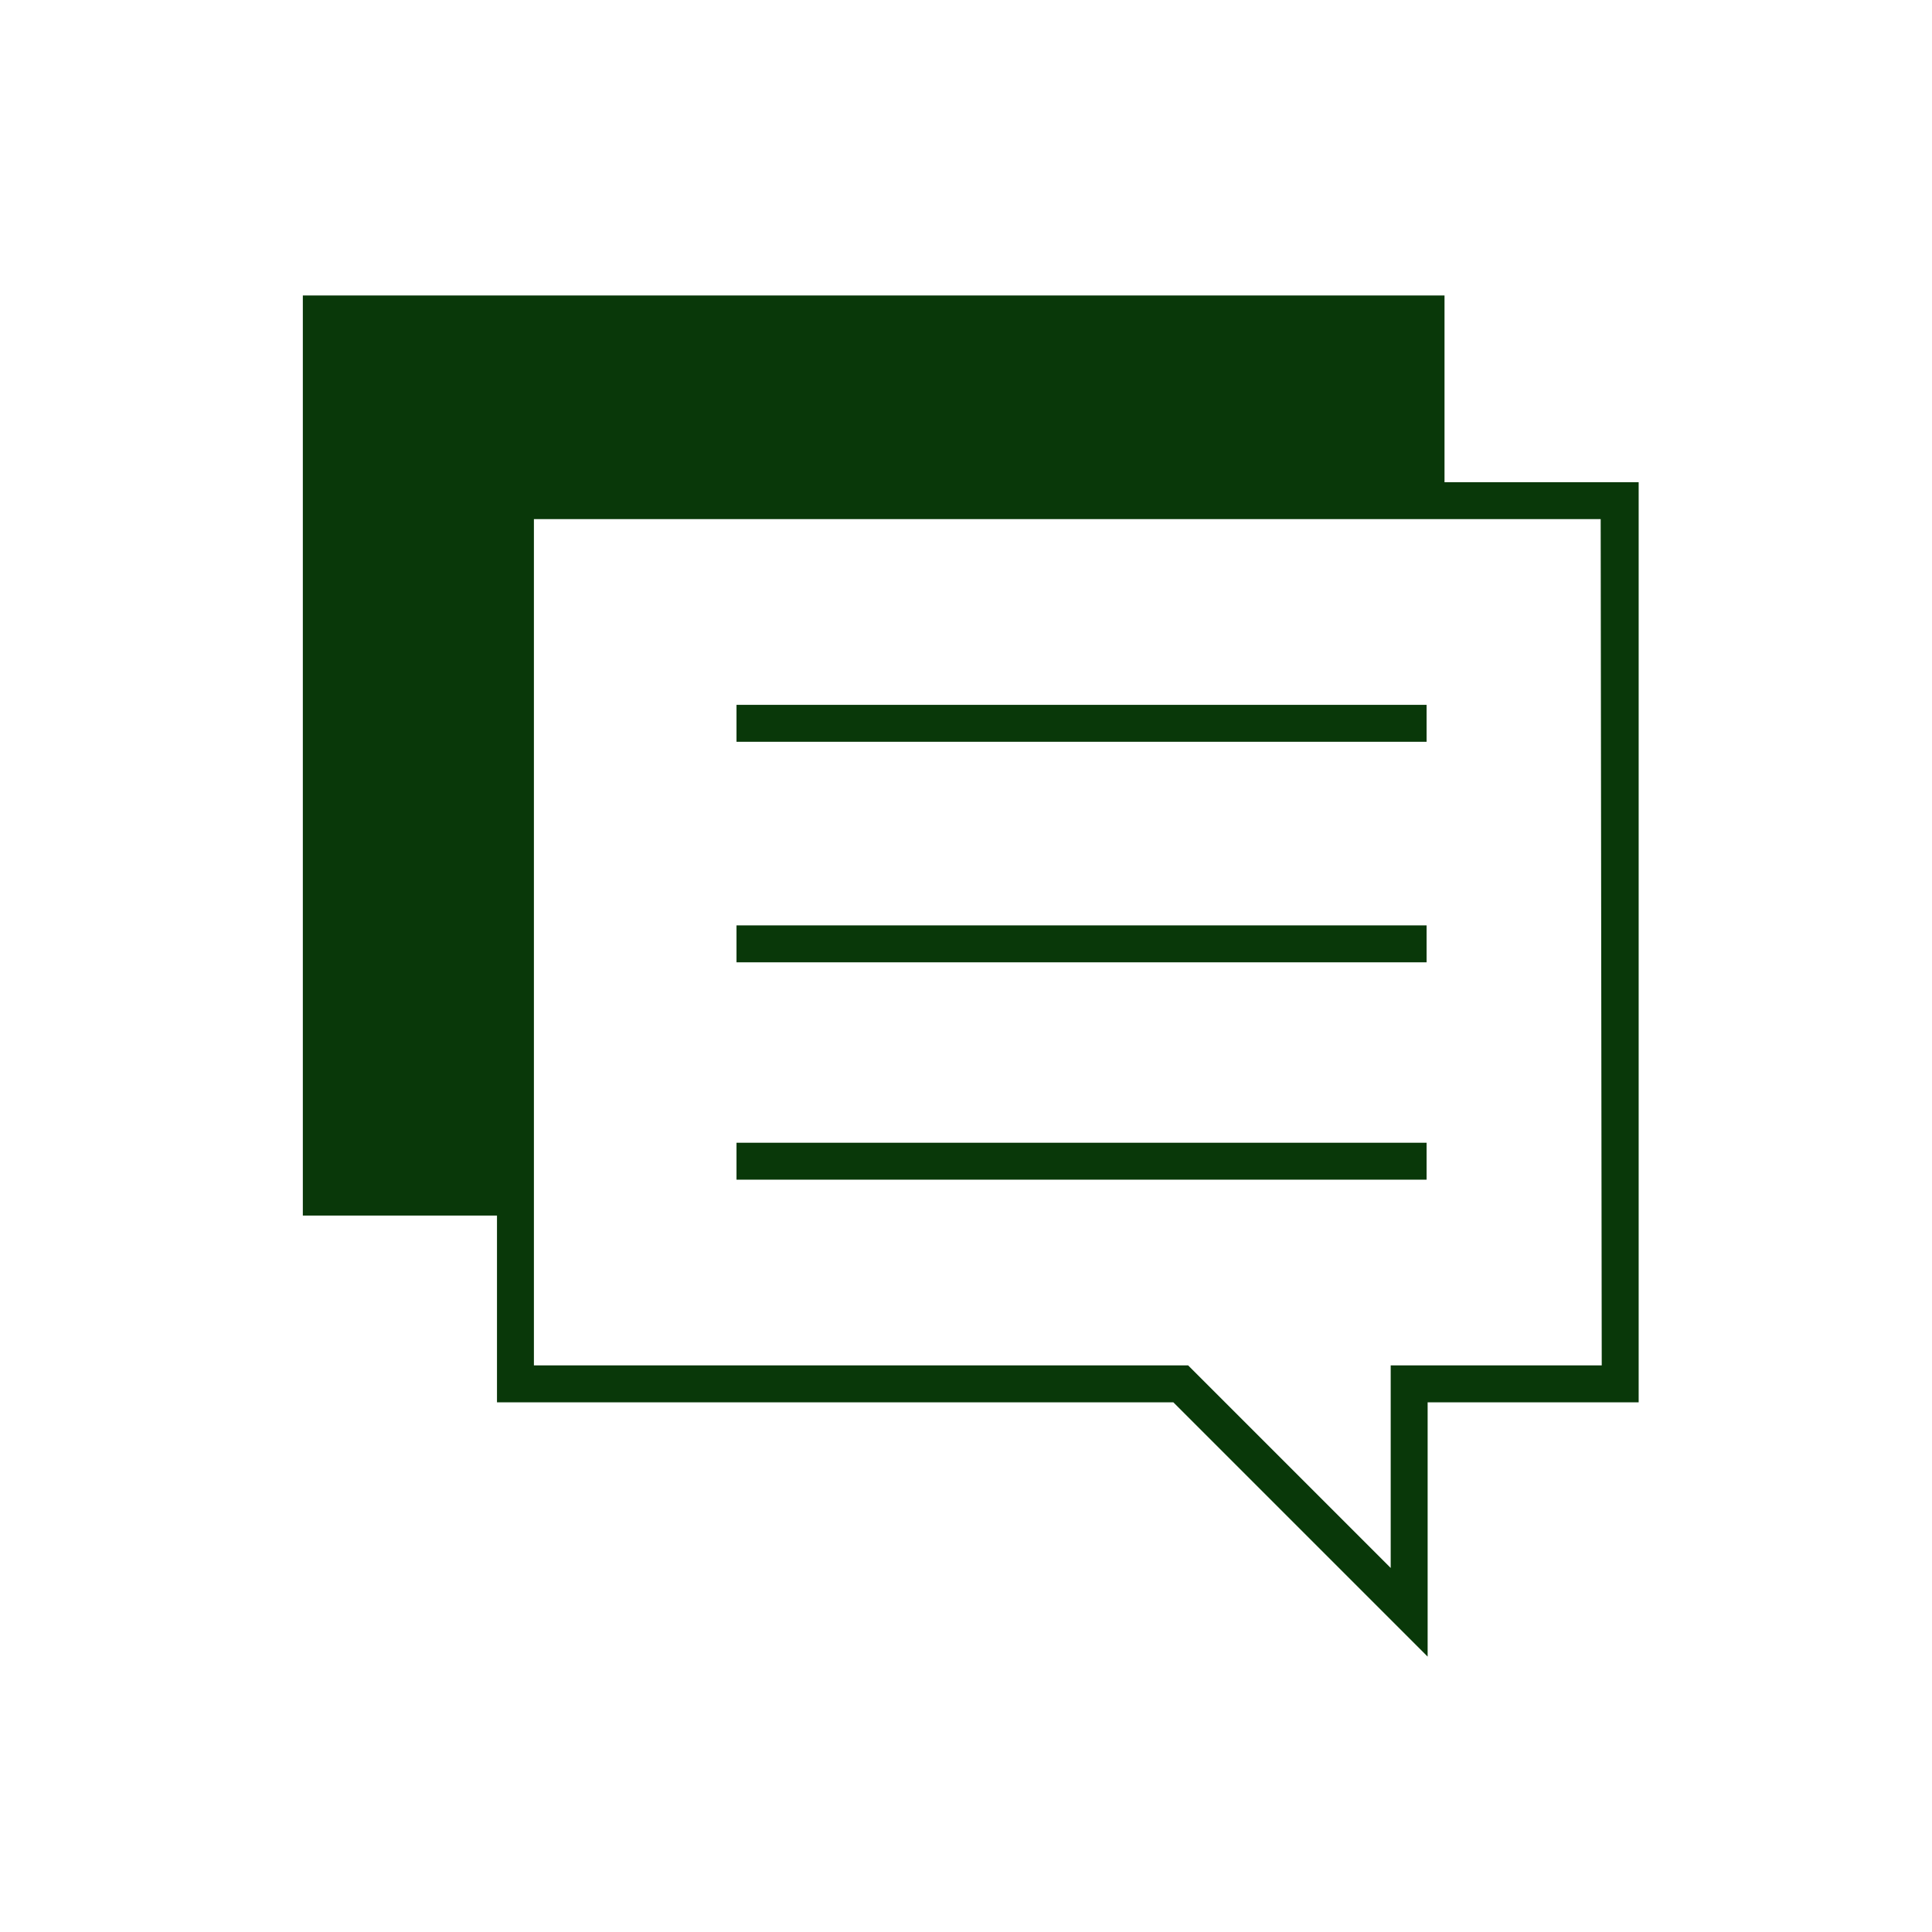
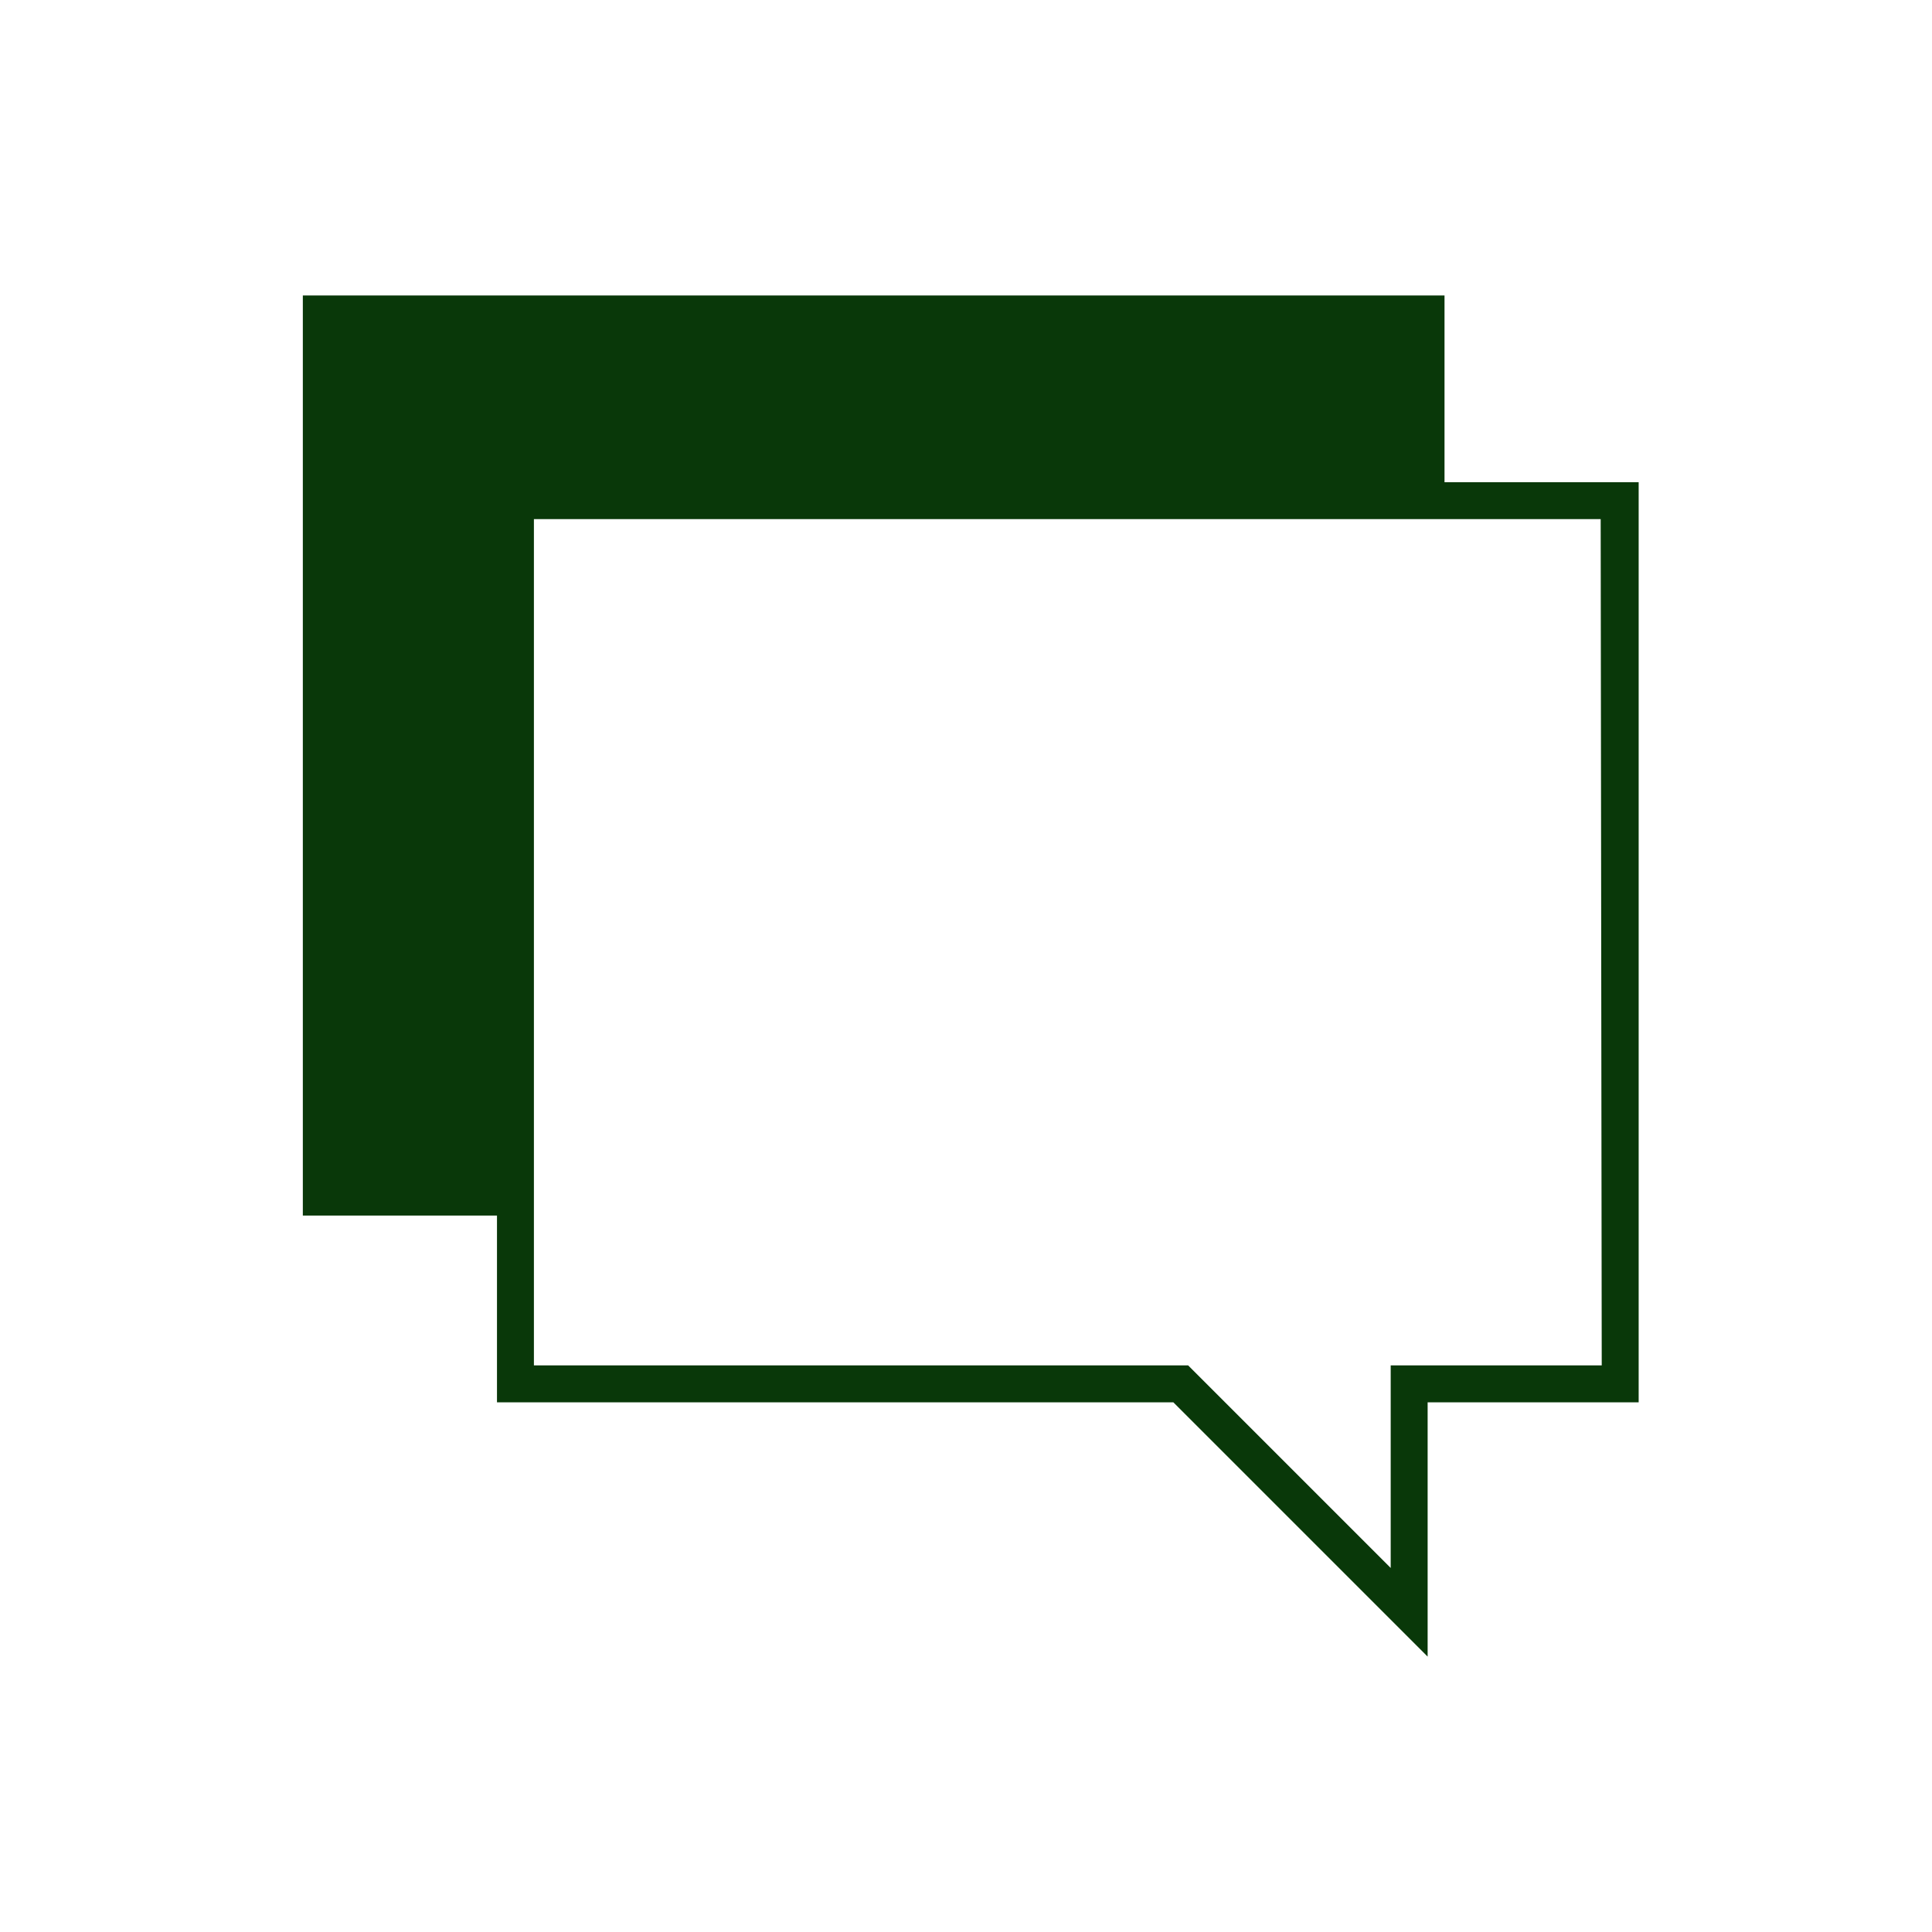
<svg xmlns="http://www.w3.org/2000/svg" version="1.1" id="Layer_1" x="0px" y="0px" viewBox="0 0 183.1 183.1" style="enable-background:new 0 0 183.1 183.1;" xml:space="preserve">
  <style type="text/css">
	.st0{fill:#093809;}
</style>
  <g>
-     <path class="st0" d="M136.9,45.7V28H28.7v87.2h18.4v17.7h64.1l24.1,24.1v-24.1h20V45.7H136.9z M151.8,129.4h-20v19.2l-19.2-19.2   h-62V49.2h101.1L151.8,129.4L151.8,129.4z" />
-     <rect x="69.8" y="66.8" class="st0" width="65.4" height="3.5" />
-     <rect x="69.8" y="87.7" class="st0" width="65.4" height="3.5" />
-     <rect x="69.8" y="108.3" class="st0" width="65.4" height="3.5" />
+     <path class="st0" d="M136.9,45.7V28H28.7v87.2h18.4v17.7h64.1l24.1,24.1v-24.1h20V45.7H136.9z M151.8,129.4h-20v19.2l-19.2-19.2   h-62V49.2h101.1L151.8,129.4z" />
  </g>
</svg>